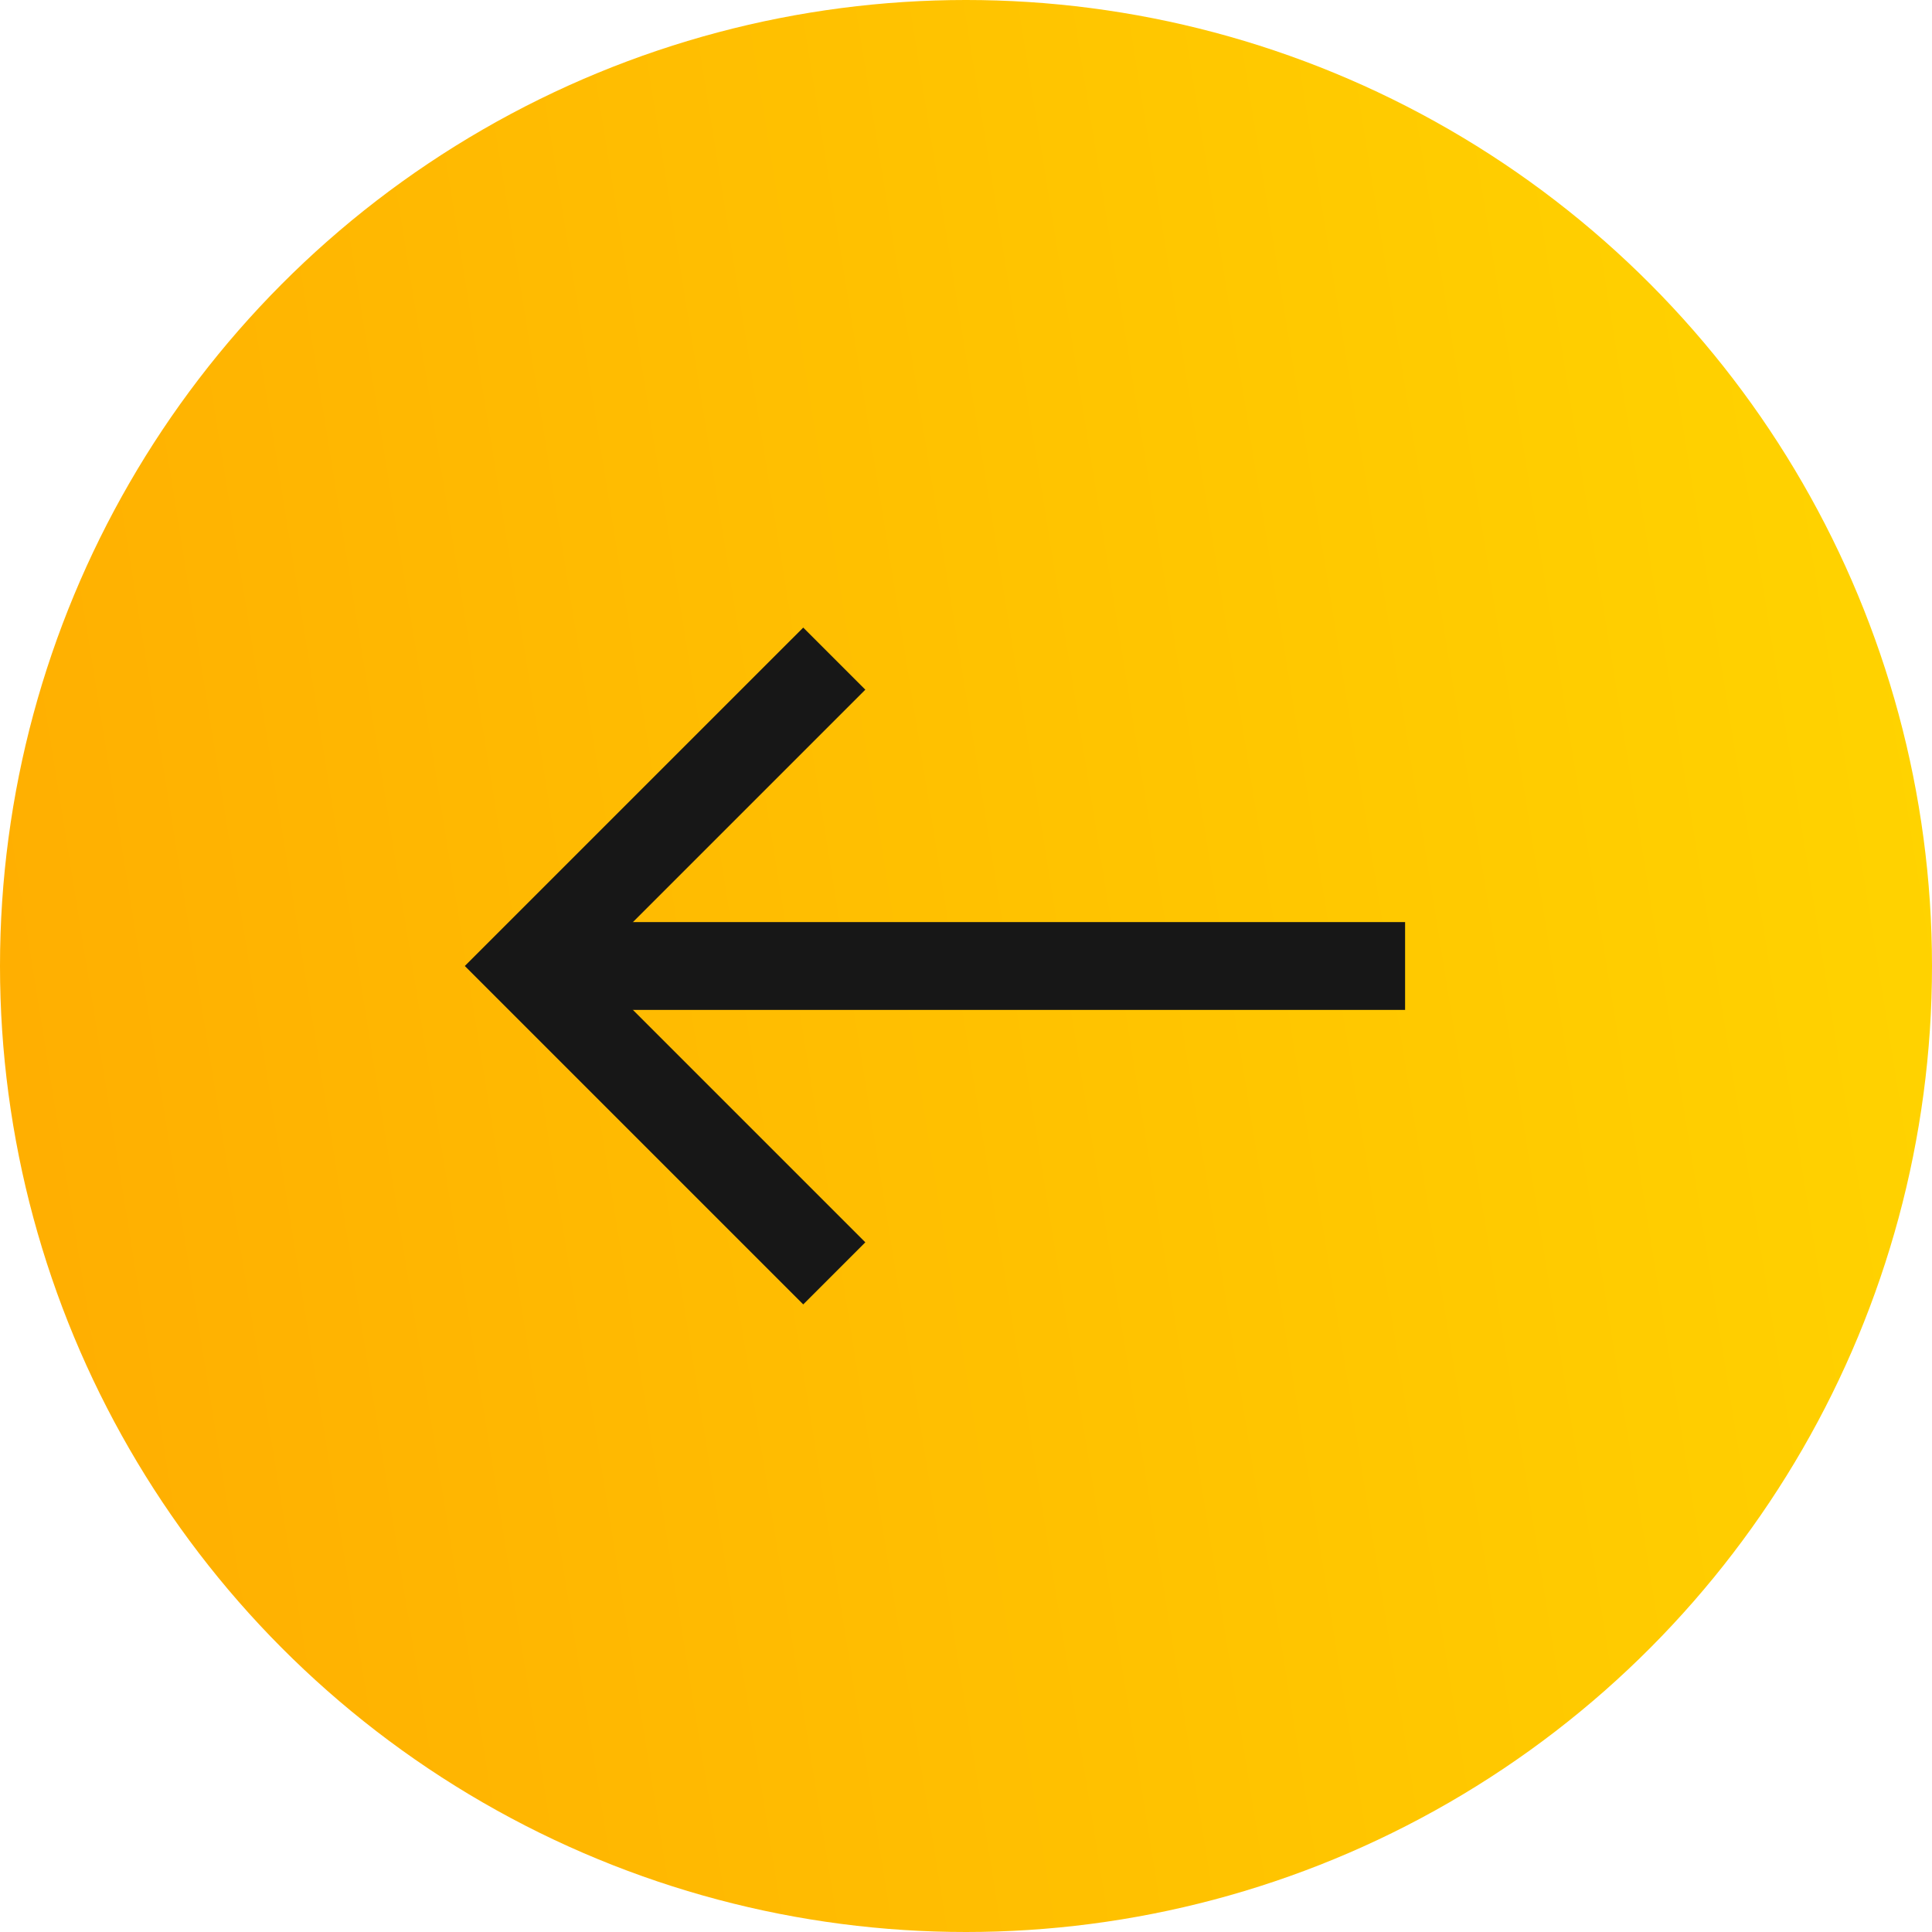
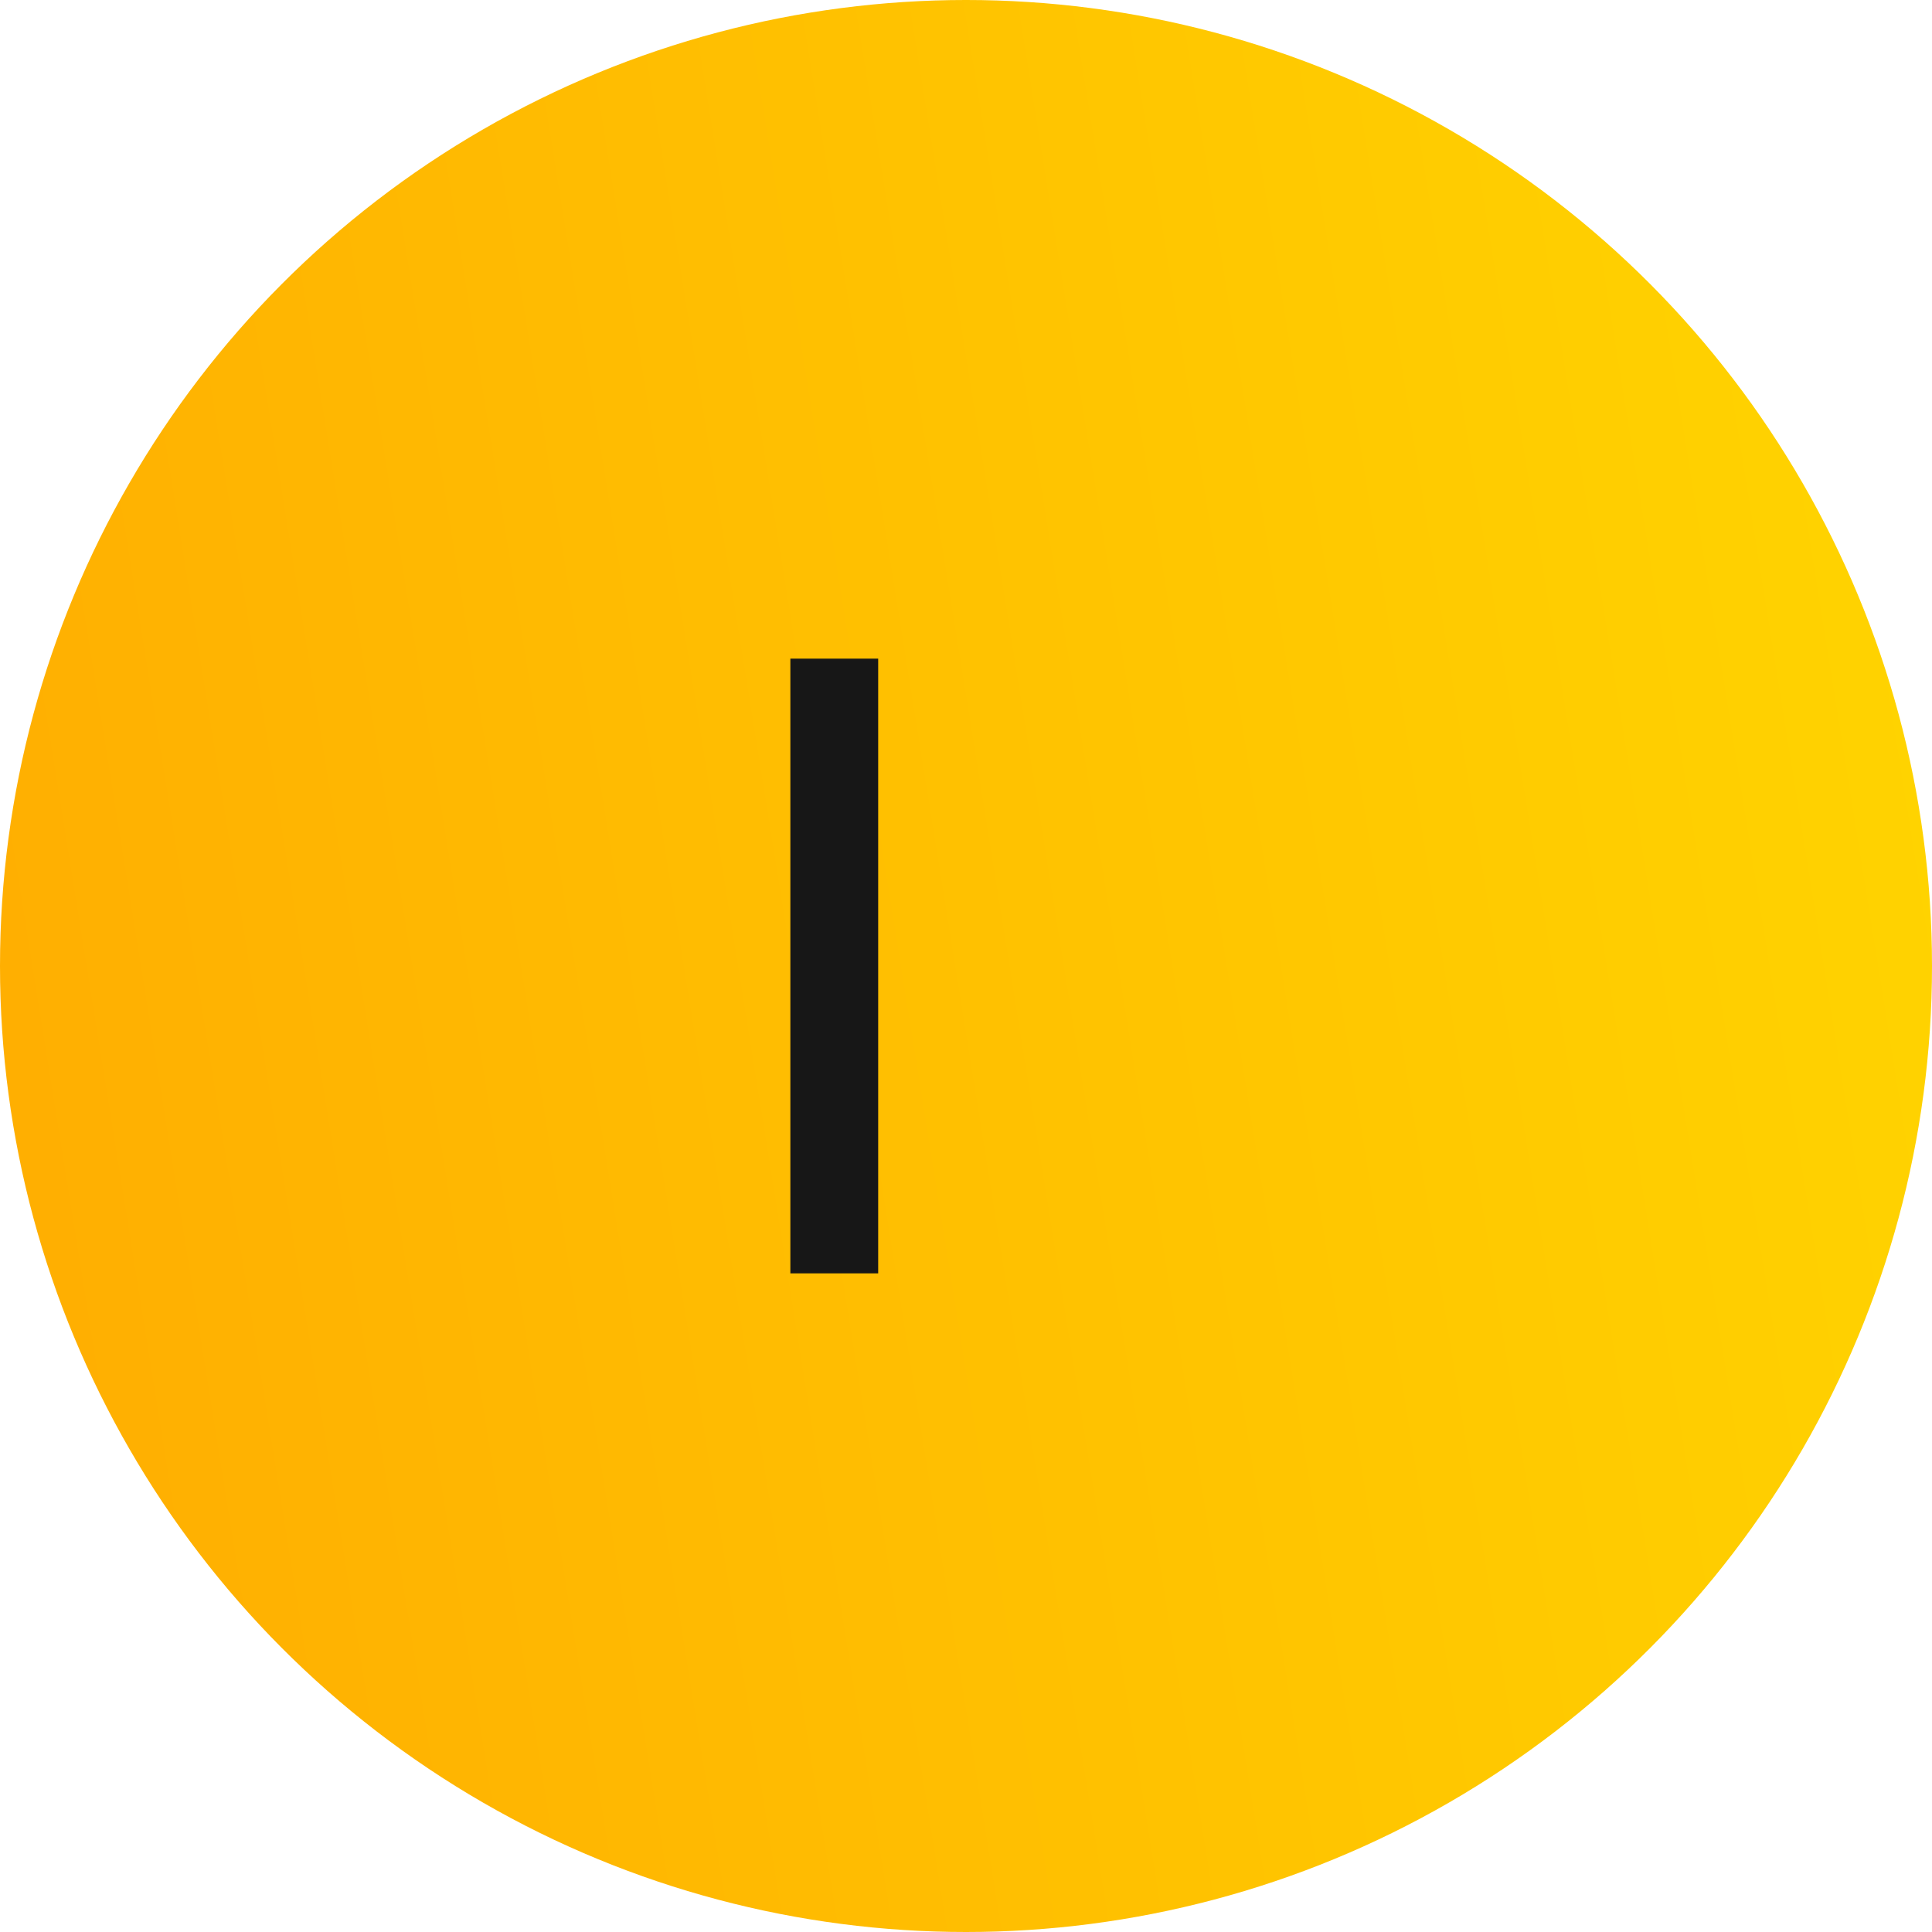
<svg xmlns="http://www.w3.org/2000/svg" width="44" height="44" viewBox="0 0 44 44" fill="none">
  <circle cx="22" cy="22" r="22" transform="rotate(-180 22 22)" fill="url(#paint0_linear_587_6)" />
-   <path d="M32 22L13 22" stroke="#171717" stroke-width="2" />
-   <path d="M19 29L12 22L19 15" stroke="#171717" stroke-width="2" />
+   <path d="M19 29L19 15" stroke="#171717" stroke-width="2" />
  <defs>
    <linearGradient id="paint0_linear_587_6" x1="2.08131e-06" y1="48.955" x2="54.218" y2="40.251" gradientUnits="userSpaceOnUse">
      <stop stop-color="#FFD600" />
      <stop offset="1" stop-color="#FFA901" />
    </linearGradient>
  </defs>
</svg>